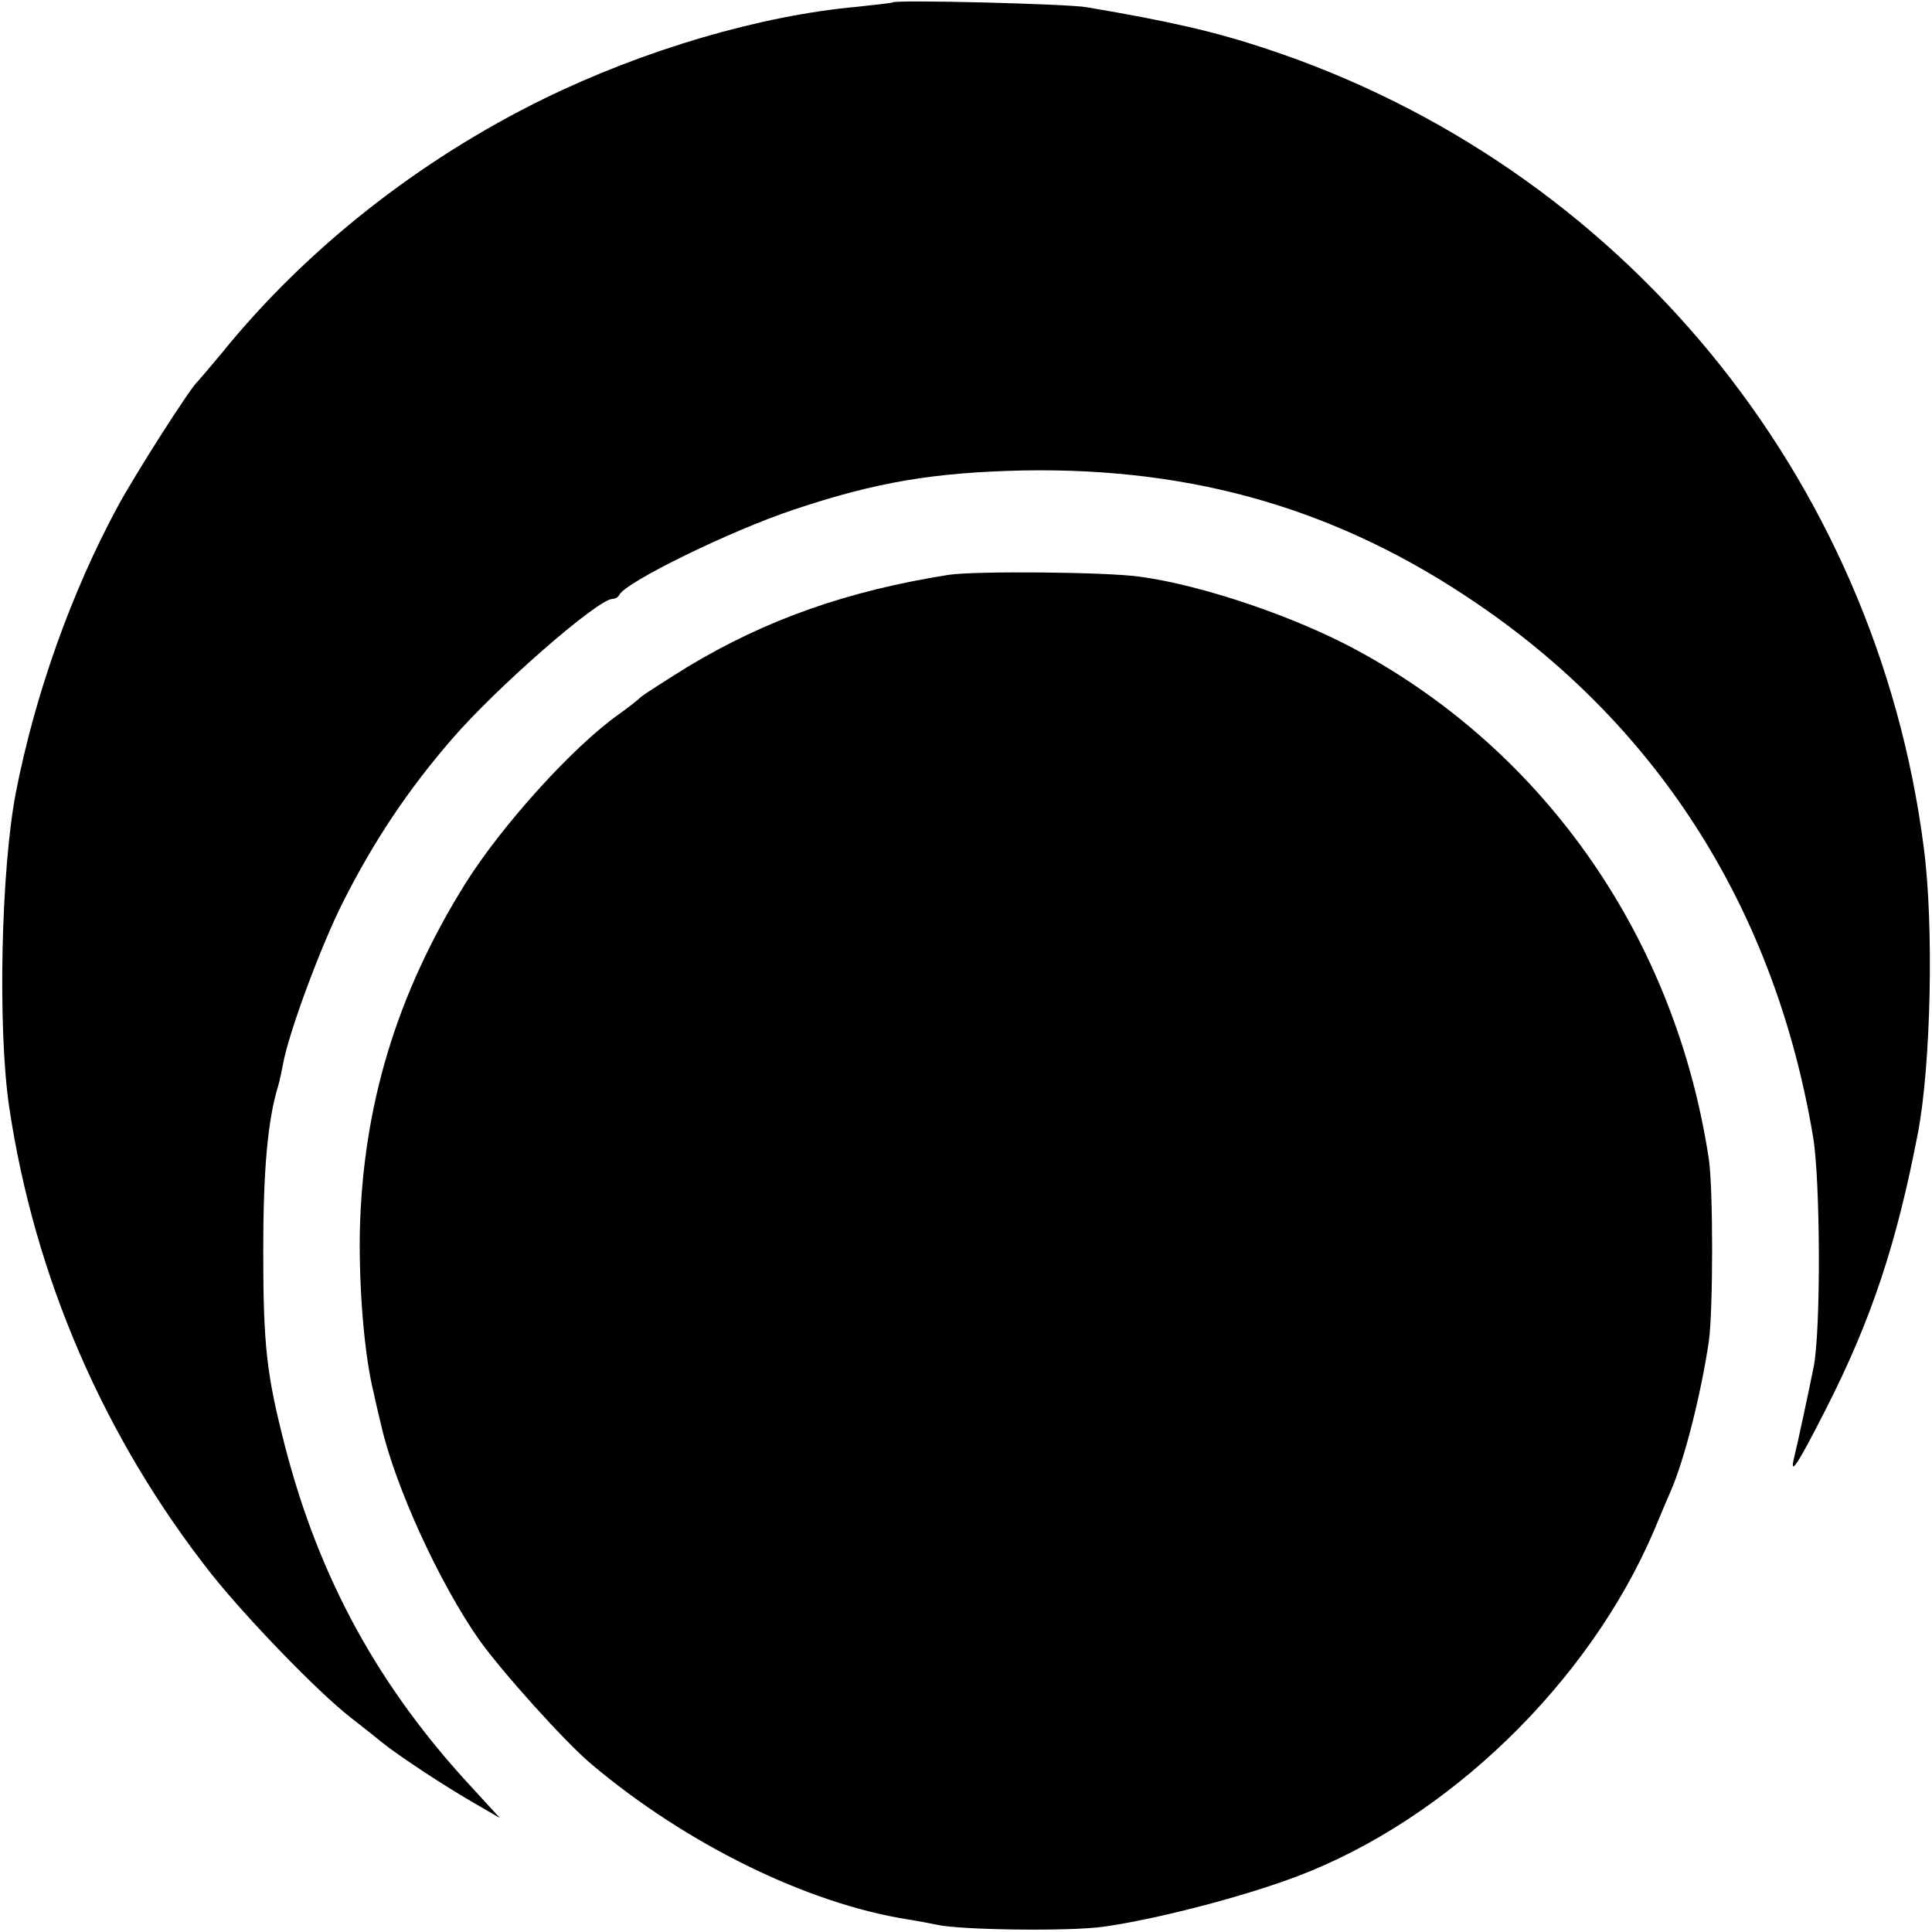
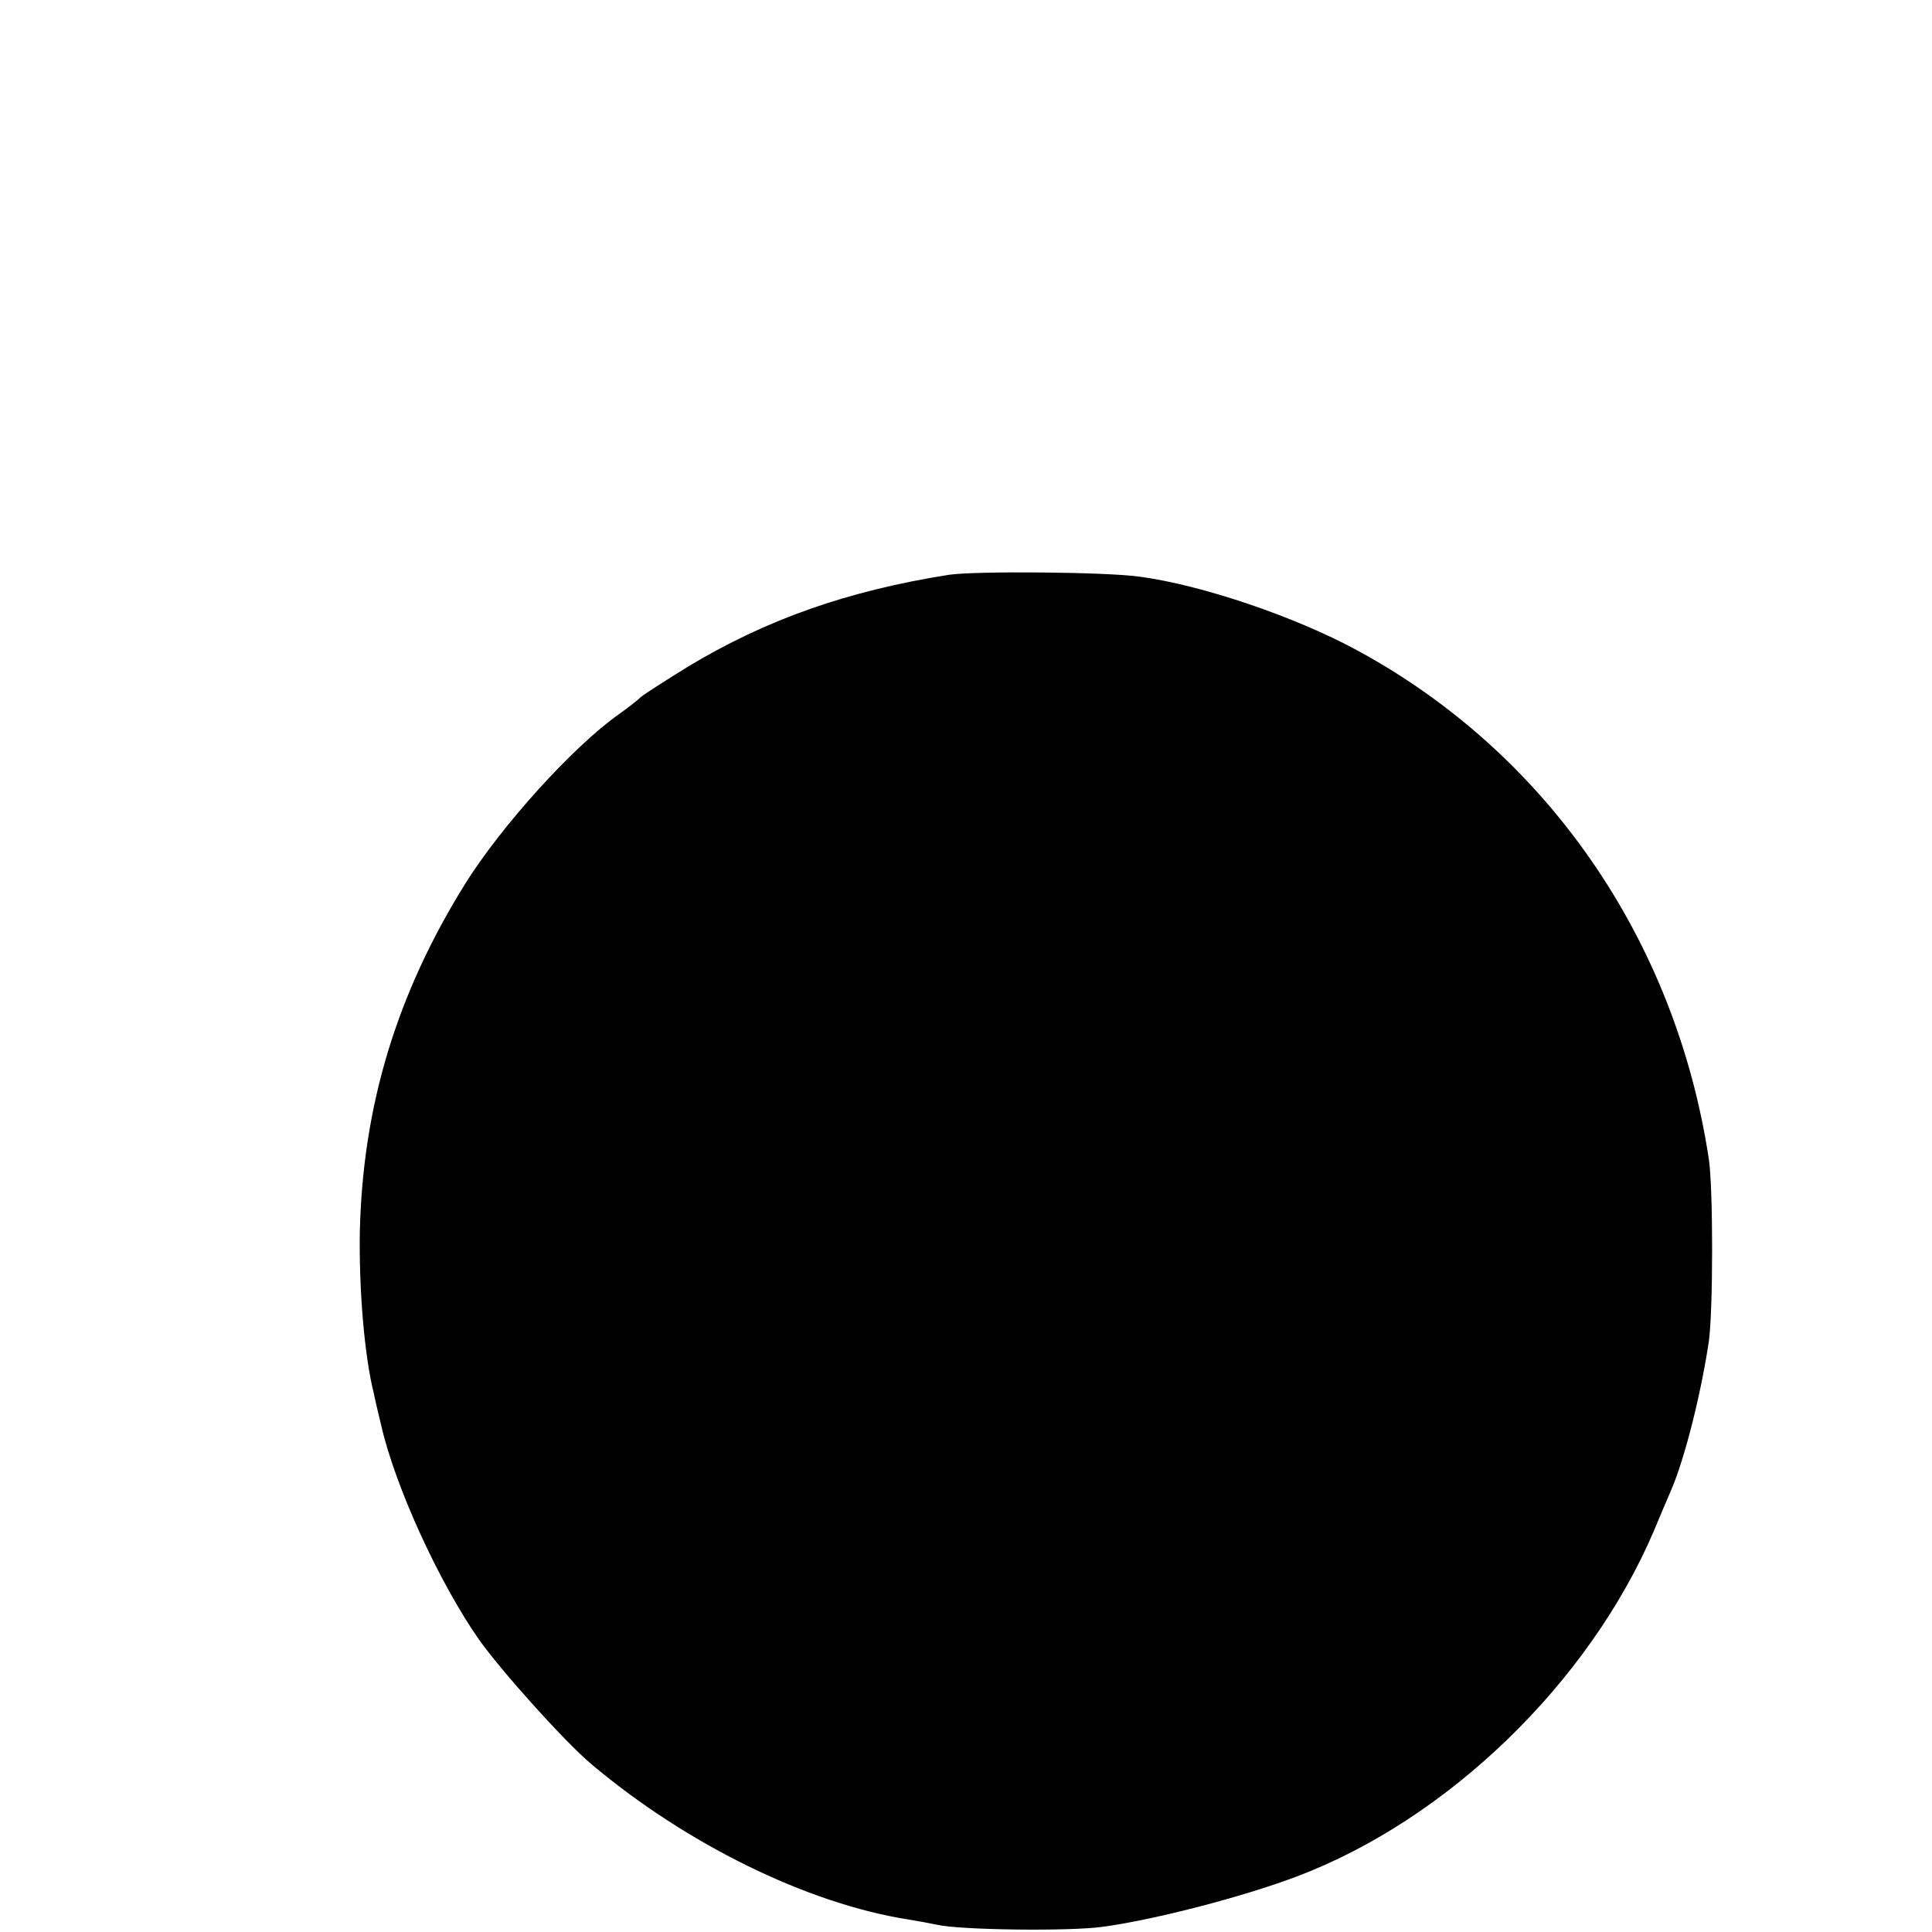
<svg xmlns="http://www.w3.org/2000/svg" version="1.0" width="400pt" height="400pt" viewBox="0 0 400 400" preserveAspectRatio="xMidYMid meet">
  <g transform="translate(0,400) scale(0.1,-0.1)" fill="#000000" stroke="none">
-     <path d="M1848 3995 c-1 -1 -35 -5 -73 -9 -200 -18 -442 -89 -650 -191 -257 -126 -491 -310 -665 -525 -25 -30 -48 -57 -51 -60 -15 -13 -130 -193 -166 -260 -95 -176 -170 -386 -210 -590 -31 -160 -38 -489 -14 -652 53 -354 197 -685 418 -966 75 -94 220 -244 289 -298 20 -16 49 -38 63 -50 37 -30 138 -96 196 -129 l50 -29 -55 60 c-195 209 -319 435 -390 710 -38 148 -45 207 -45 404 0 166 9 271 31 342 3 10 7 30 10 45 11 63 78 244 124 335 64 127 135 233 225 337 93 108 303 291 333 291 6 0 12 4 14 8 11 26 232 134 362 177 170 57 290 77 476 81 355 6 655 -82 940 -277 378 -258 616 -637 694 -1104 15 -92 16 -400 1 -475 -9 -45 -33 -158 -41 -190 -9 -38 9 -10 65 100 96 188 148 346 192 575 27 142 33 431 12 590 -99 770 -627 1411 -1361 1654 -105 35 -200 57 -372 86 -37 7 -396 16 -402 10z" />
    <path d="M1965 2810 c-209 -33 -378 -92 -542 -191 -45 -28 -89 -56 -96 -62 -7 -7 -28 -23 -46 -36 -95 -67 -243 -231 -318 -351 -142 -228 -212 -460 -218 -720 -2 -116 9 -256 29 -335 2 -11 9 -40 15 -65 29 -128 121 -328 203 -445 47 -66 178 -212 233 -258 196 -165 446 -288 655 -321 19 -3 46 -8 60 -11 48 -11 276 -14 345 -4 108 15 289 62 400 104 312 118 604 400 739 715 15 36 31 74 36 85 28 65 62 200 78 308 9 65 9 317 0 377 -69 456 -337 842 -729 1054 -129 70 -322 135 -449 152 -70 10 -340 12 -395 4z" />
  </g>
</svg>